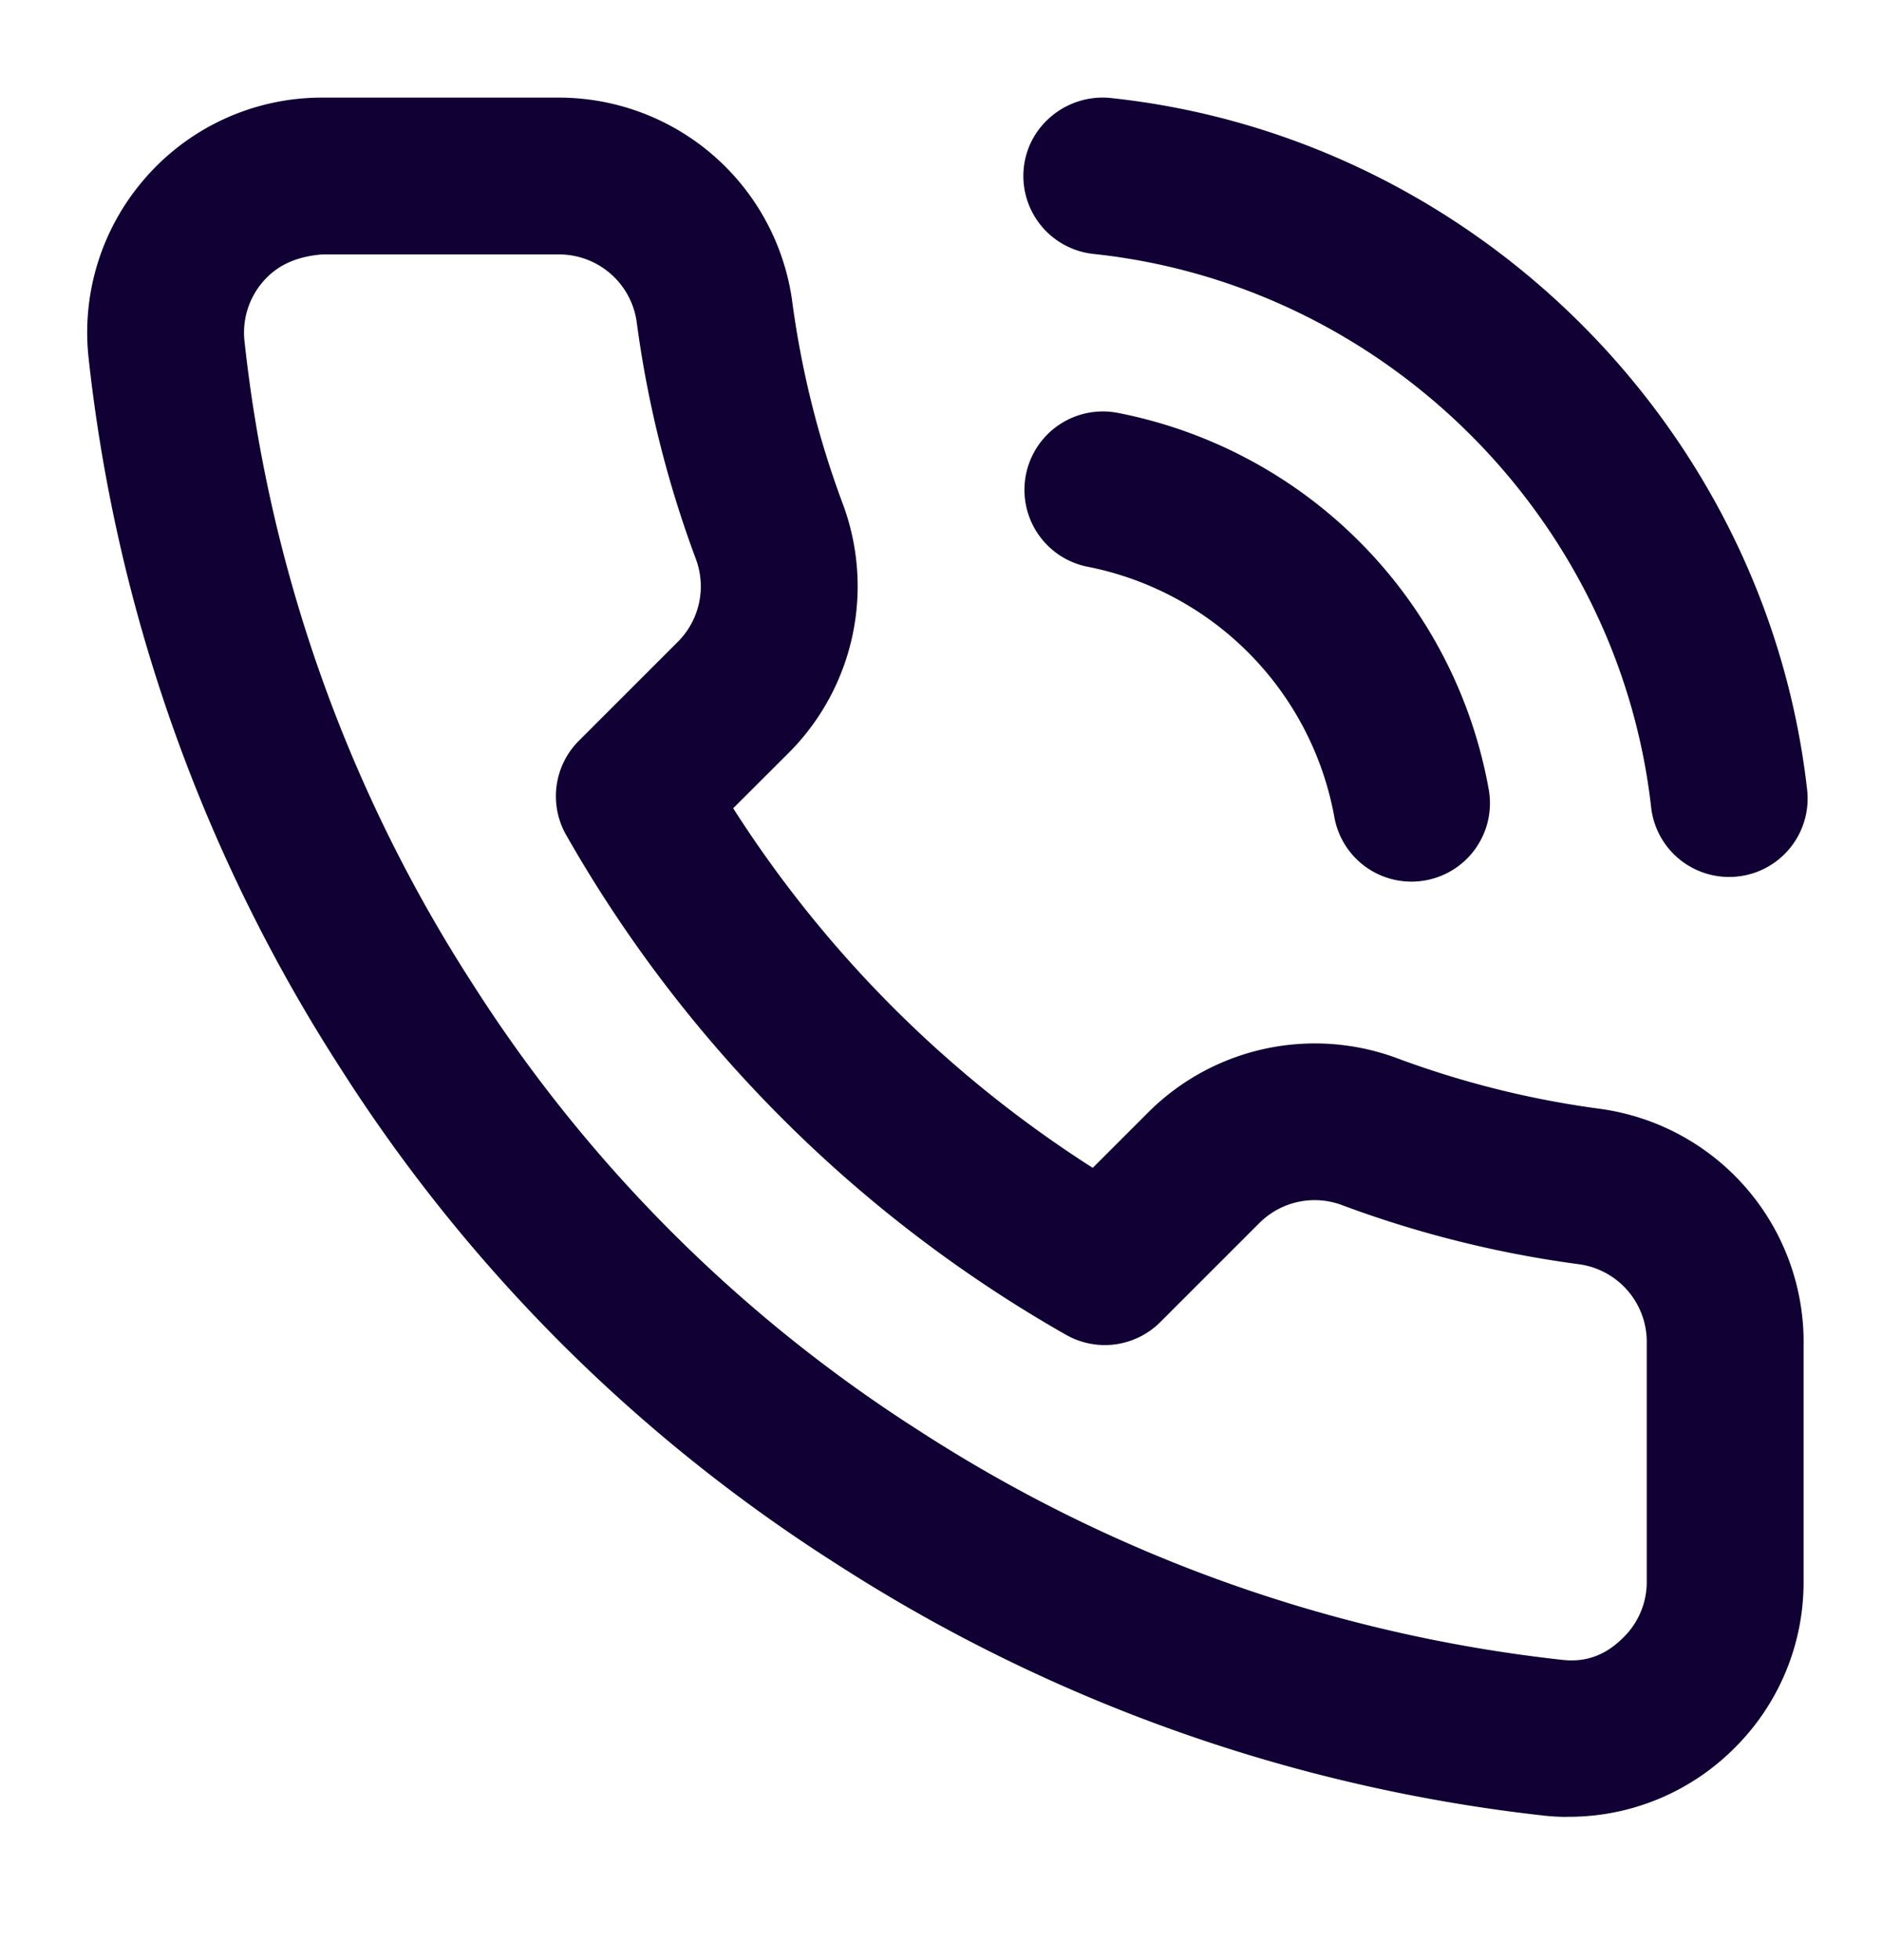
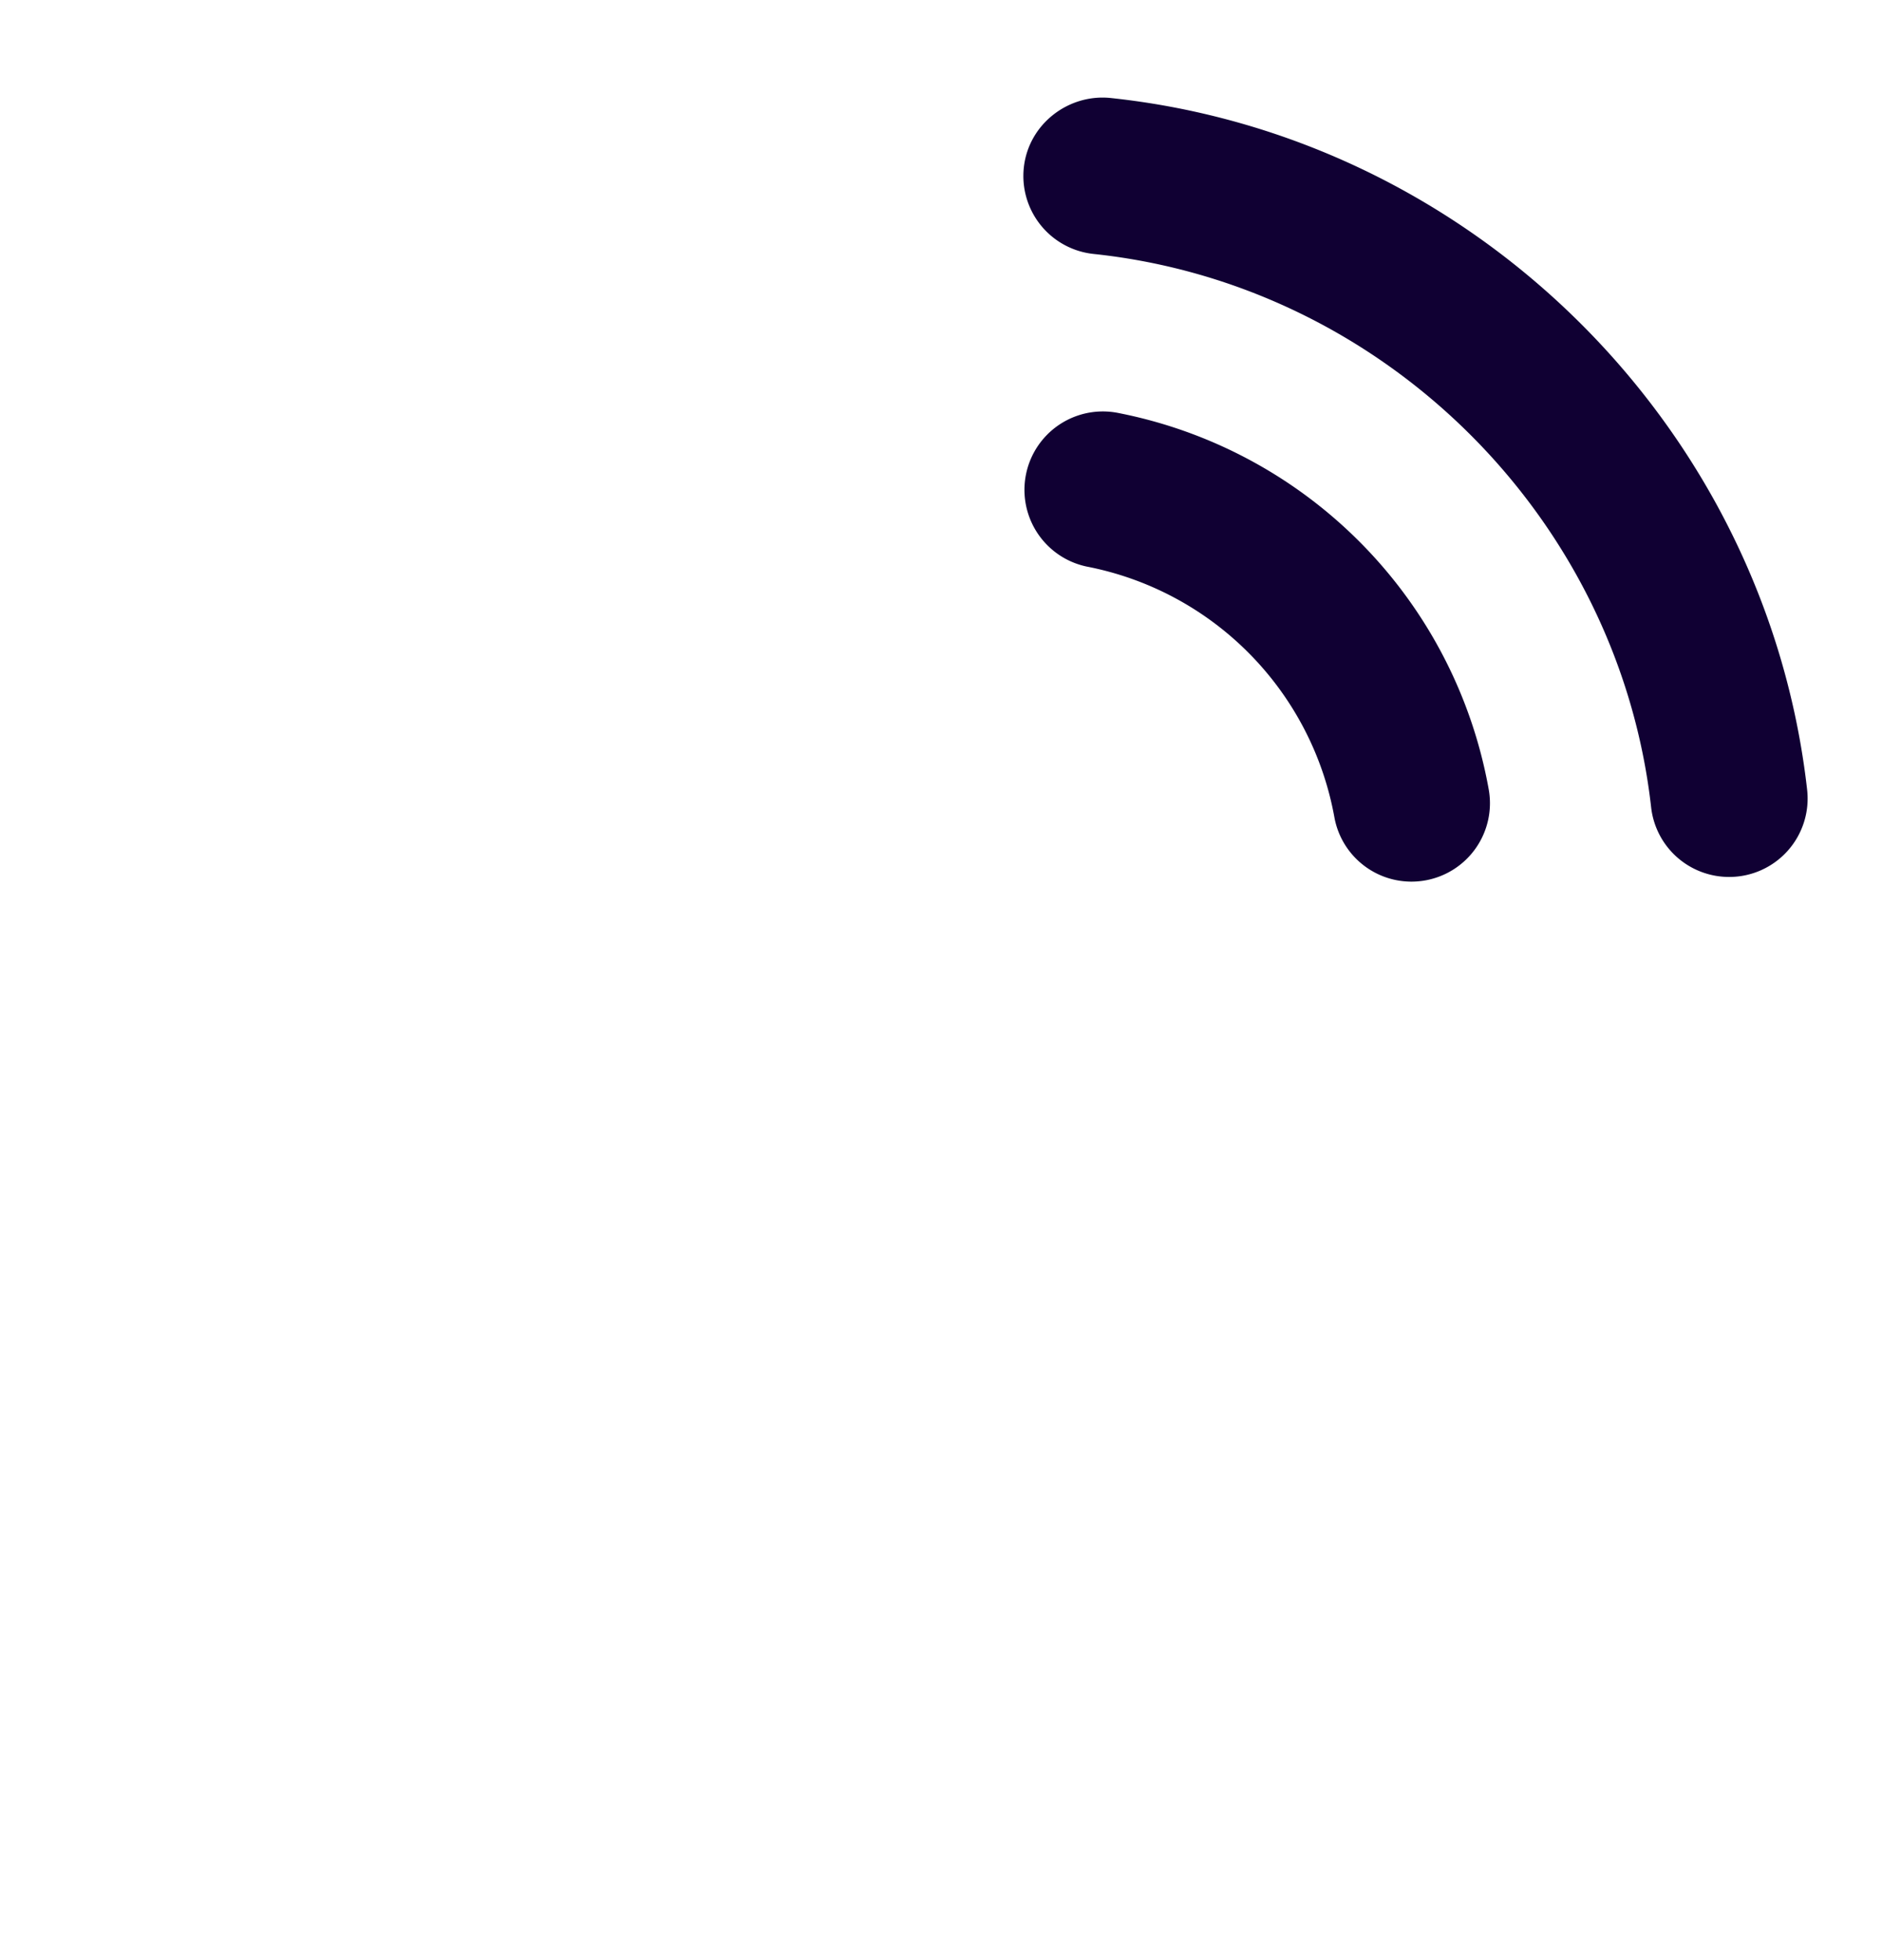
<svg xmlns="http://www.w3.org/2000/svg" width="24" height="25" fill="none">
  <path d="M22.049 11.185a1 1 0 0 1-.993-.888c-.417-3.7-3.408-6.667-7.11-7.058a1 1 0 0 1-.89-1.1c.058-.55.56-.941 1.099-.89 4.629.488 8.367 4.198 8.89 8.822a1 1 0 0 1-.996 1.114Z" fill="#100033" />
-   <path fill-rule="evenodd" clip-rule="evenodd" d="M19.979 23.173c-.078 0-.165-.004-.252-.012a20.908 20.908 0 0 1-9.081-3.228 20.598 20.598 0 0 1-6.3-6.302 20.88 20.88 0 0 1-3.22-9.101 2.99 2.99 0 0 1 .682-2.207A2.984 2.984 0 0 1 4.11 1.245h3.029a3.005 3.005 0 0 1 2.961 2.58c.118.894.335 1.765.647 2.6a3.007 3.007 0 0 1-.676 3.164l-.721.72a15.026 15.026 0 0 0 4.585 4.586l.718-.718a3.008 3.008 0 0 1 3.169-.678 11.93 11.93 0 0 0 2.588.644A3.003 3.003 0 0 1 23 17.176v2.988a2.977 2.977 0 0 1-.87 2.12 2.98 2.98 0 0 1-2.118.888h-.033ZM7.129 3.245H4.11c-.354.028-.595.154-.766.359a.995.995 0 0 0-.228.73 18.862 18.862 0 0 0 2.913 8.218 18.627 18.627 0 0 0 5.697 5.699 18.882 18.882 0 0 0 8.202 2.92c.353.038.594-.104.782-.294a.99.99 0 0 0 .29-.707v-3.03a1 1 0 0 0-.86-1.015 13.886 13.886 0 0 1-3.019-.752.996.996 0 0 0-1.058.223l-1.267 1.267a1.001 1.001 0 0 1-1.201.162A17.007 17.007 0 0 1 7.22 10.65a1 1 0 0 1 .162-1.202l1.27-1.27a1 1 0 0 0 .221-1.051 13.874 13.874 0 0 1-.755-3.03 1 1 0 0 0-.989-.852Z" fill="#100033" />
  <path d="M17.017 10.426a.999.999 0 0 0 1.164.802 1 1 0 0 0 .803-1.164 5.966 5.966 0 0 0-4.74-4.8 1 1 0 0 0-.387 1.962 3.979 3.979 0 0 1 3.16 3.2Z" fill="#100033" />
</svg>